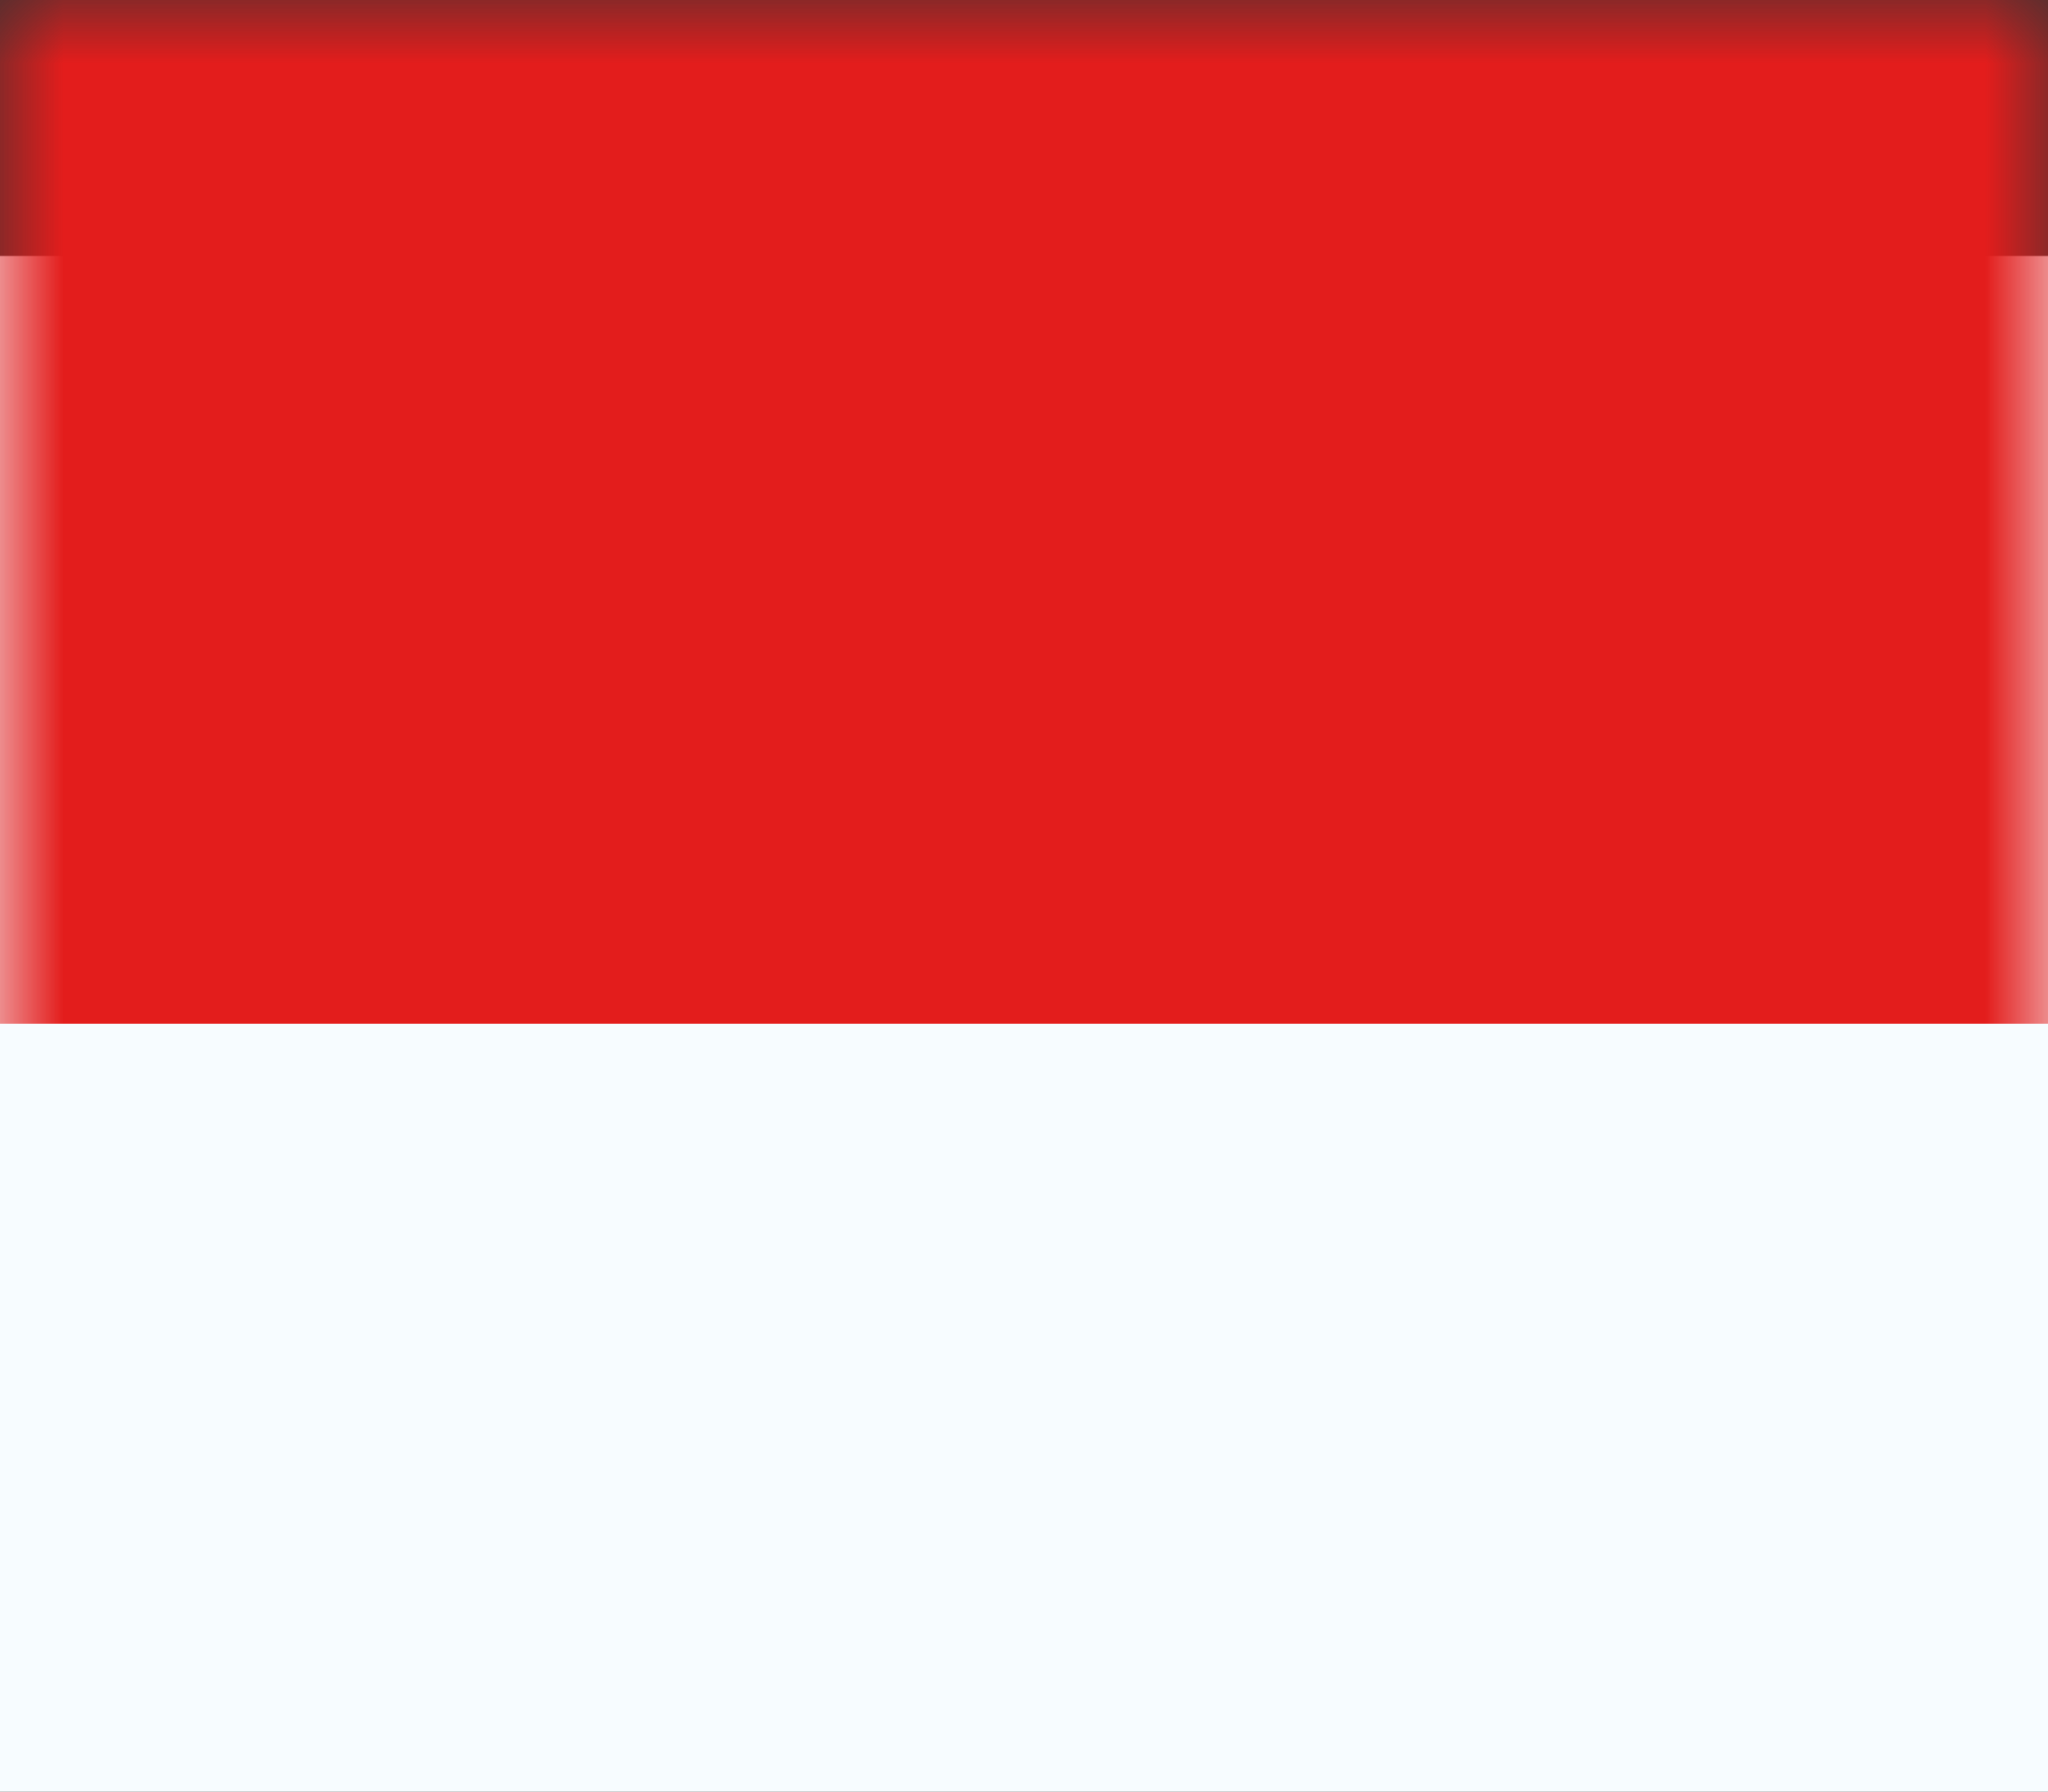
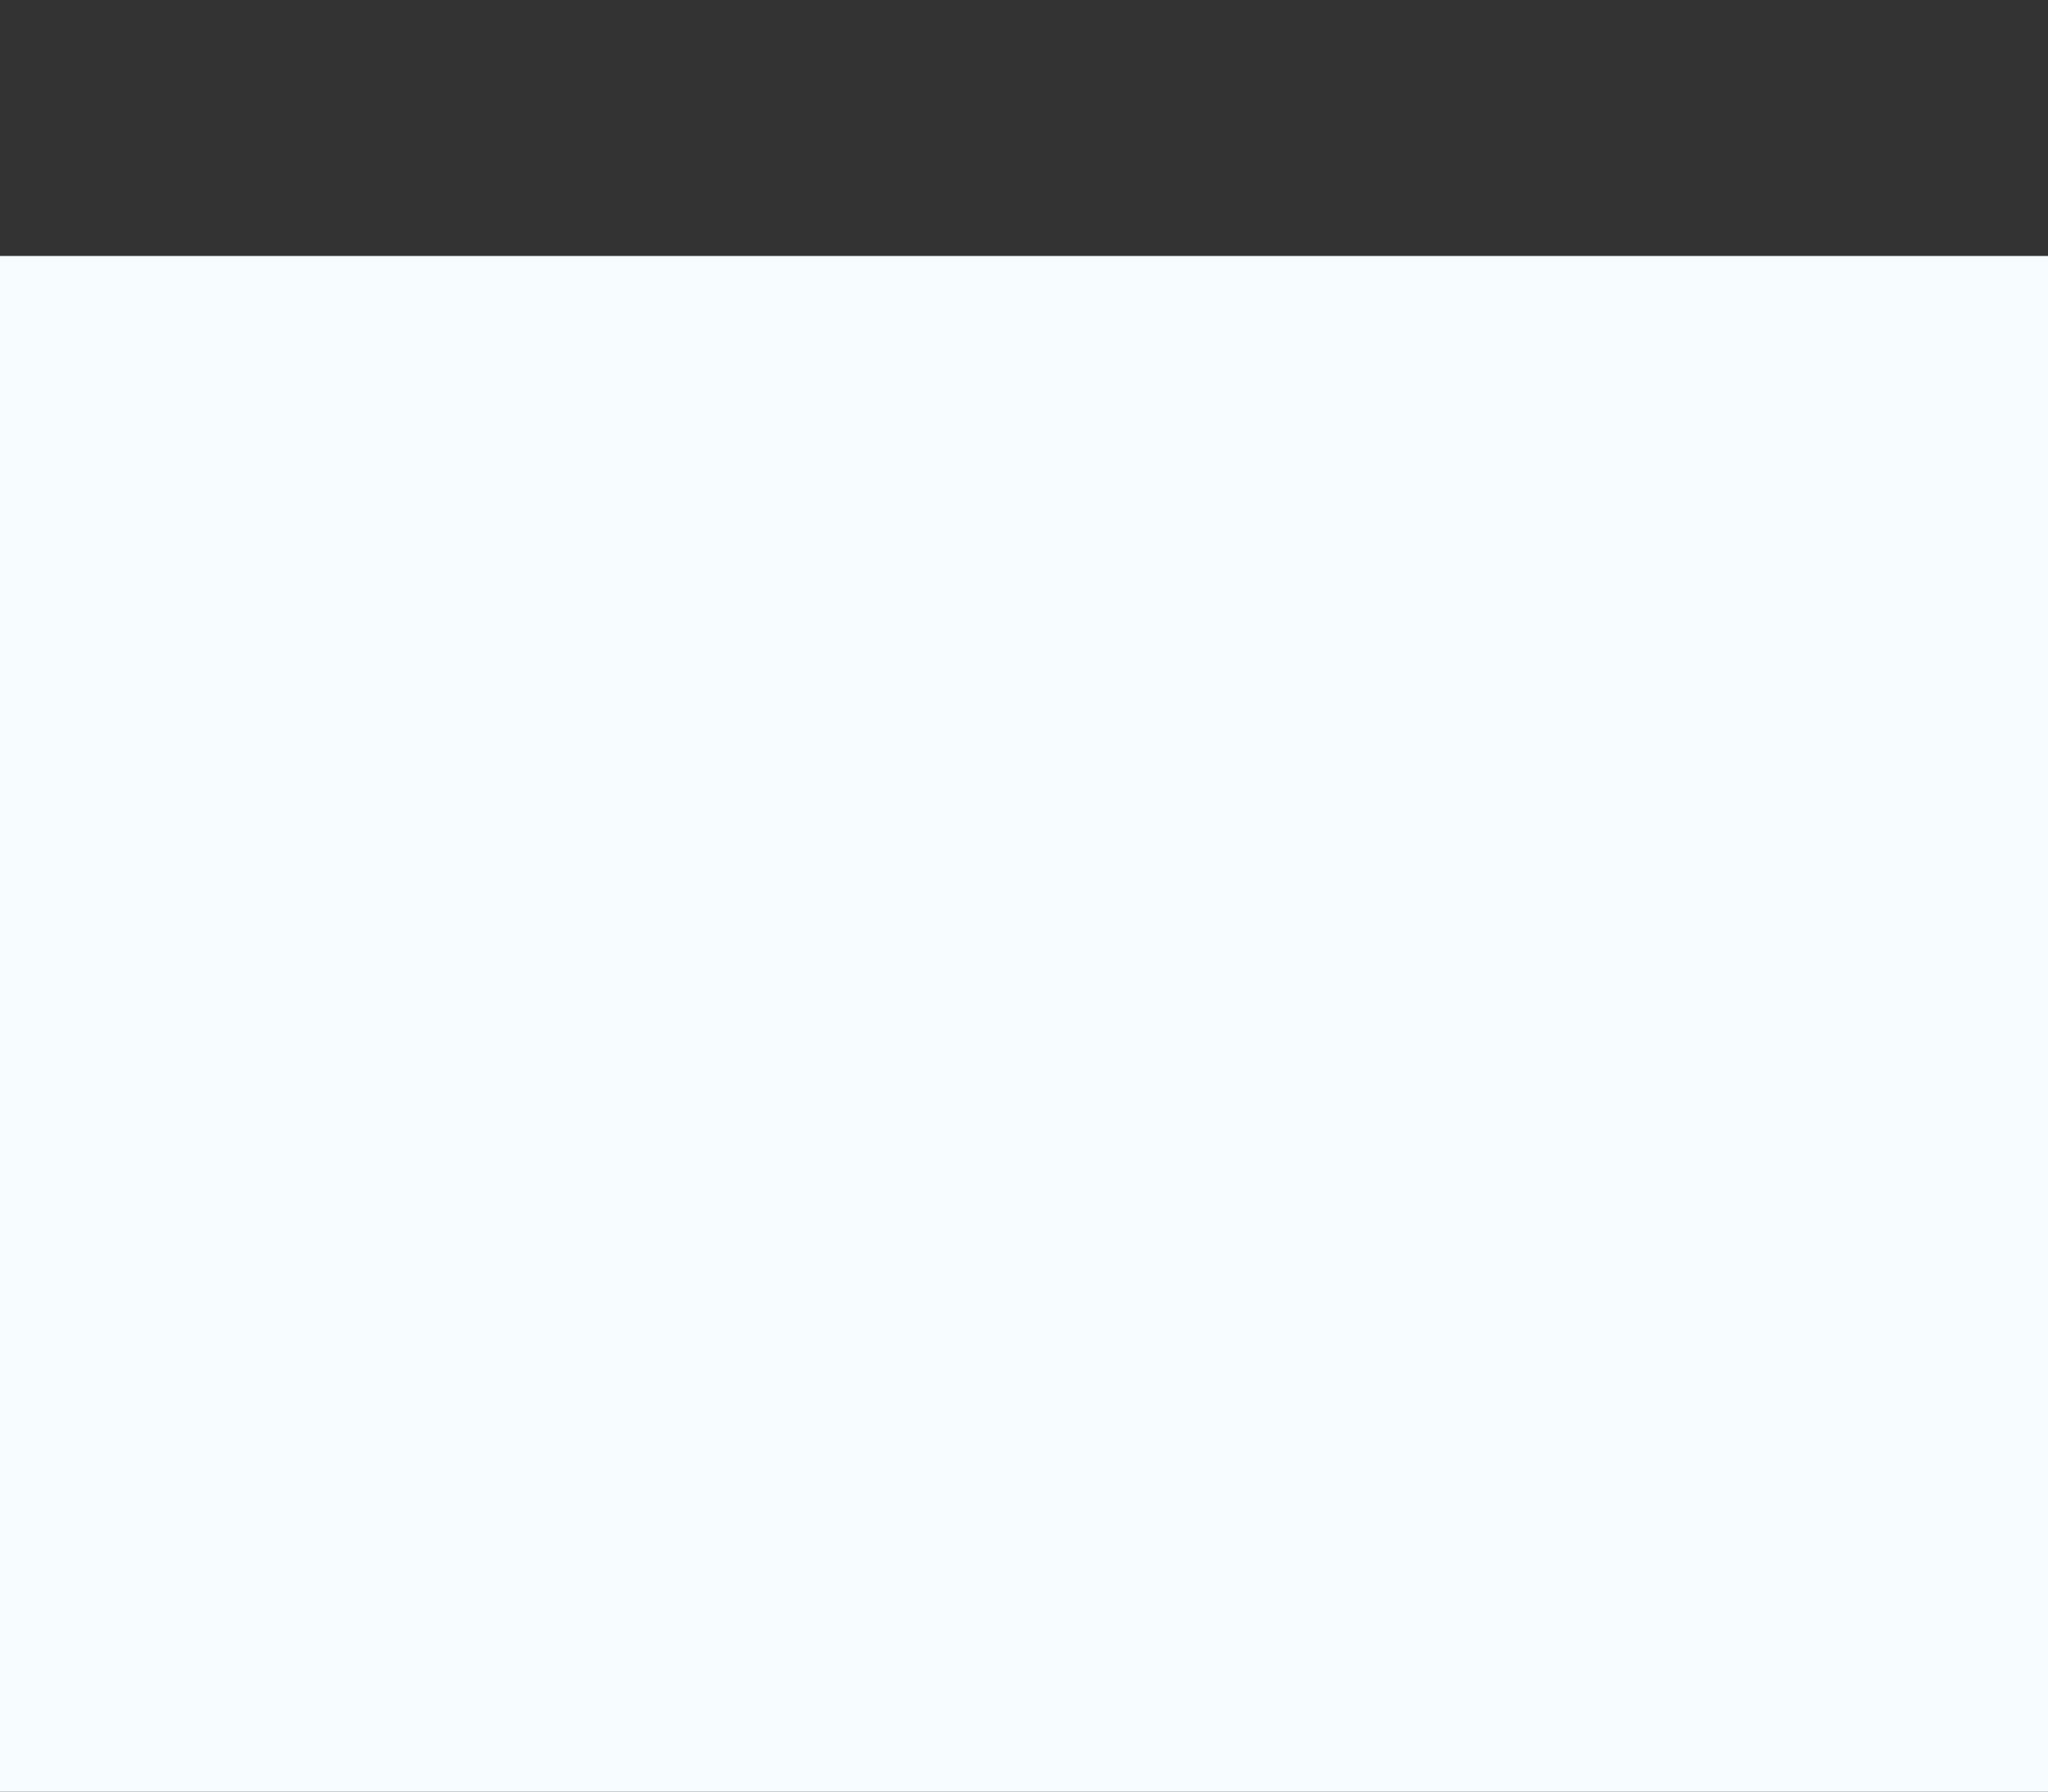
<svg xmlns="http://www.w3.org/2000/svg" width="16" height="14" viewBox="0 0 16 14" fill="none">
  <rect x="0" y="0" width="16" height="14" fill="#333333" stroke="none" />
  <g id="contents">
    <path id="background" fill-rule="evenodd" clip-rule="evenodd" d="M0 2V14H16V2H0Z" fill="#F7FCFF" />
    <mask id="mask0_0_258" style="mask-type:luminance" maskUnits="userSpaceOnUse" x="0" y="0" width="16" height="14">
-       <path id="background_2" fill-rule="evenodd" clip-rule="evenodd" d="M0 0V14H16V0H0Z" fill="white" />
-     </mask>
+       </mask>
    <g mask="url(#mask0_0_258)">
      <path id="top" fill-rule="evenodd" clip-rule="evenodd" d="M0 -1V8H16V-1H0Z" fill="#E31D1C" />
    </g>
  </g>
</svg>